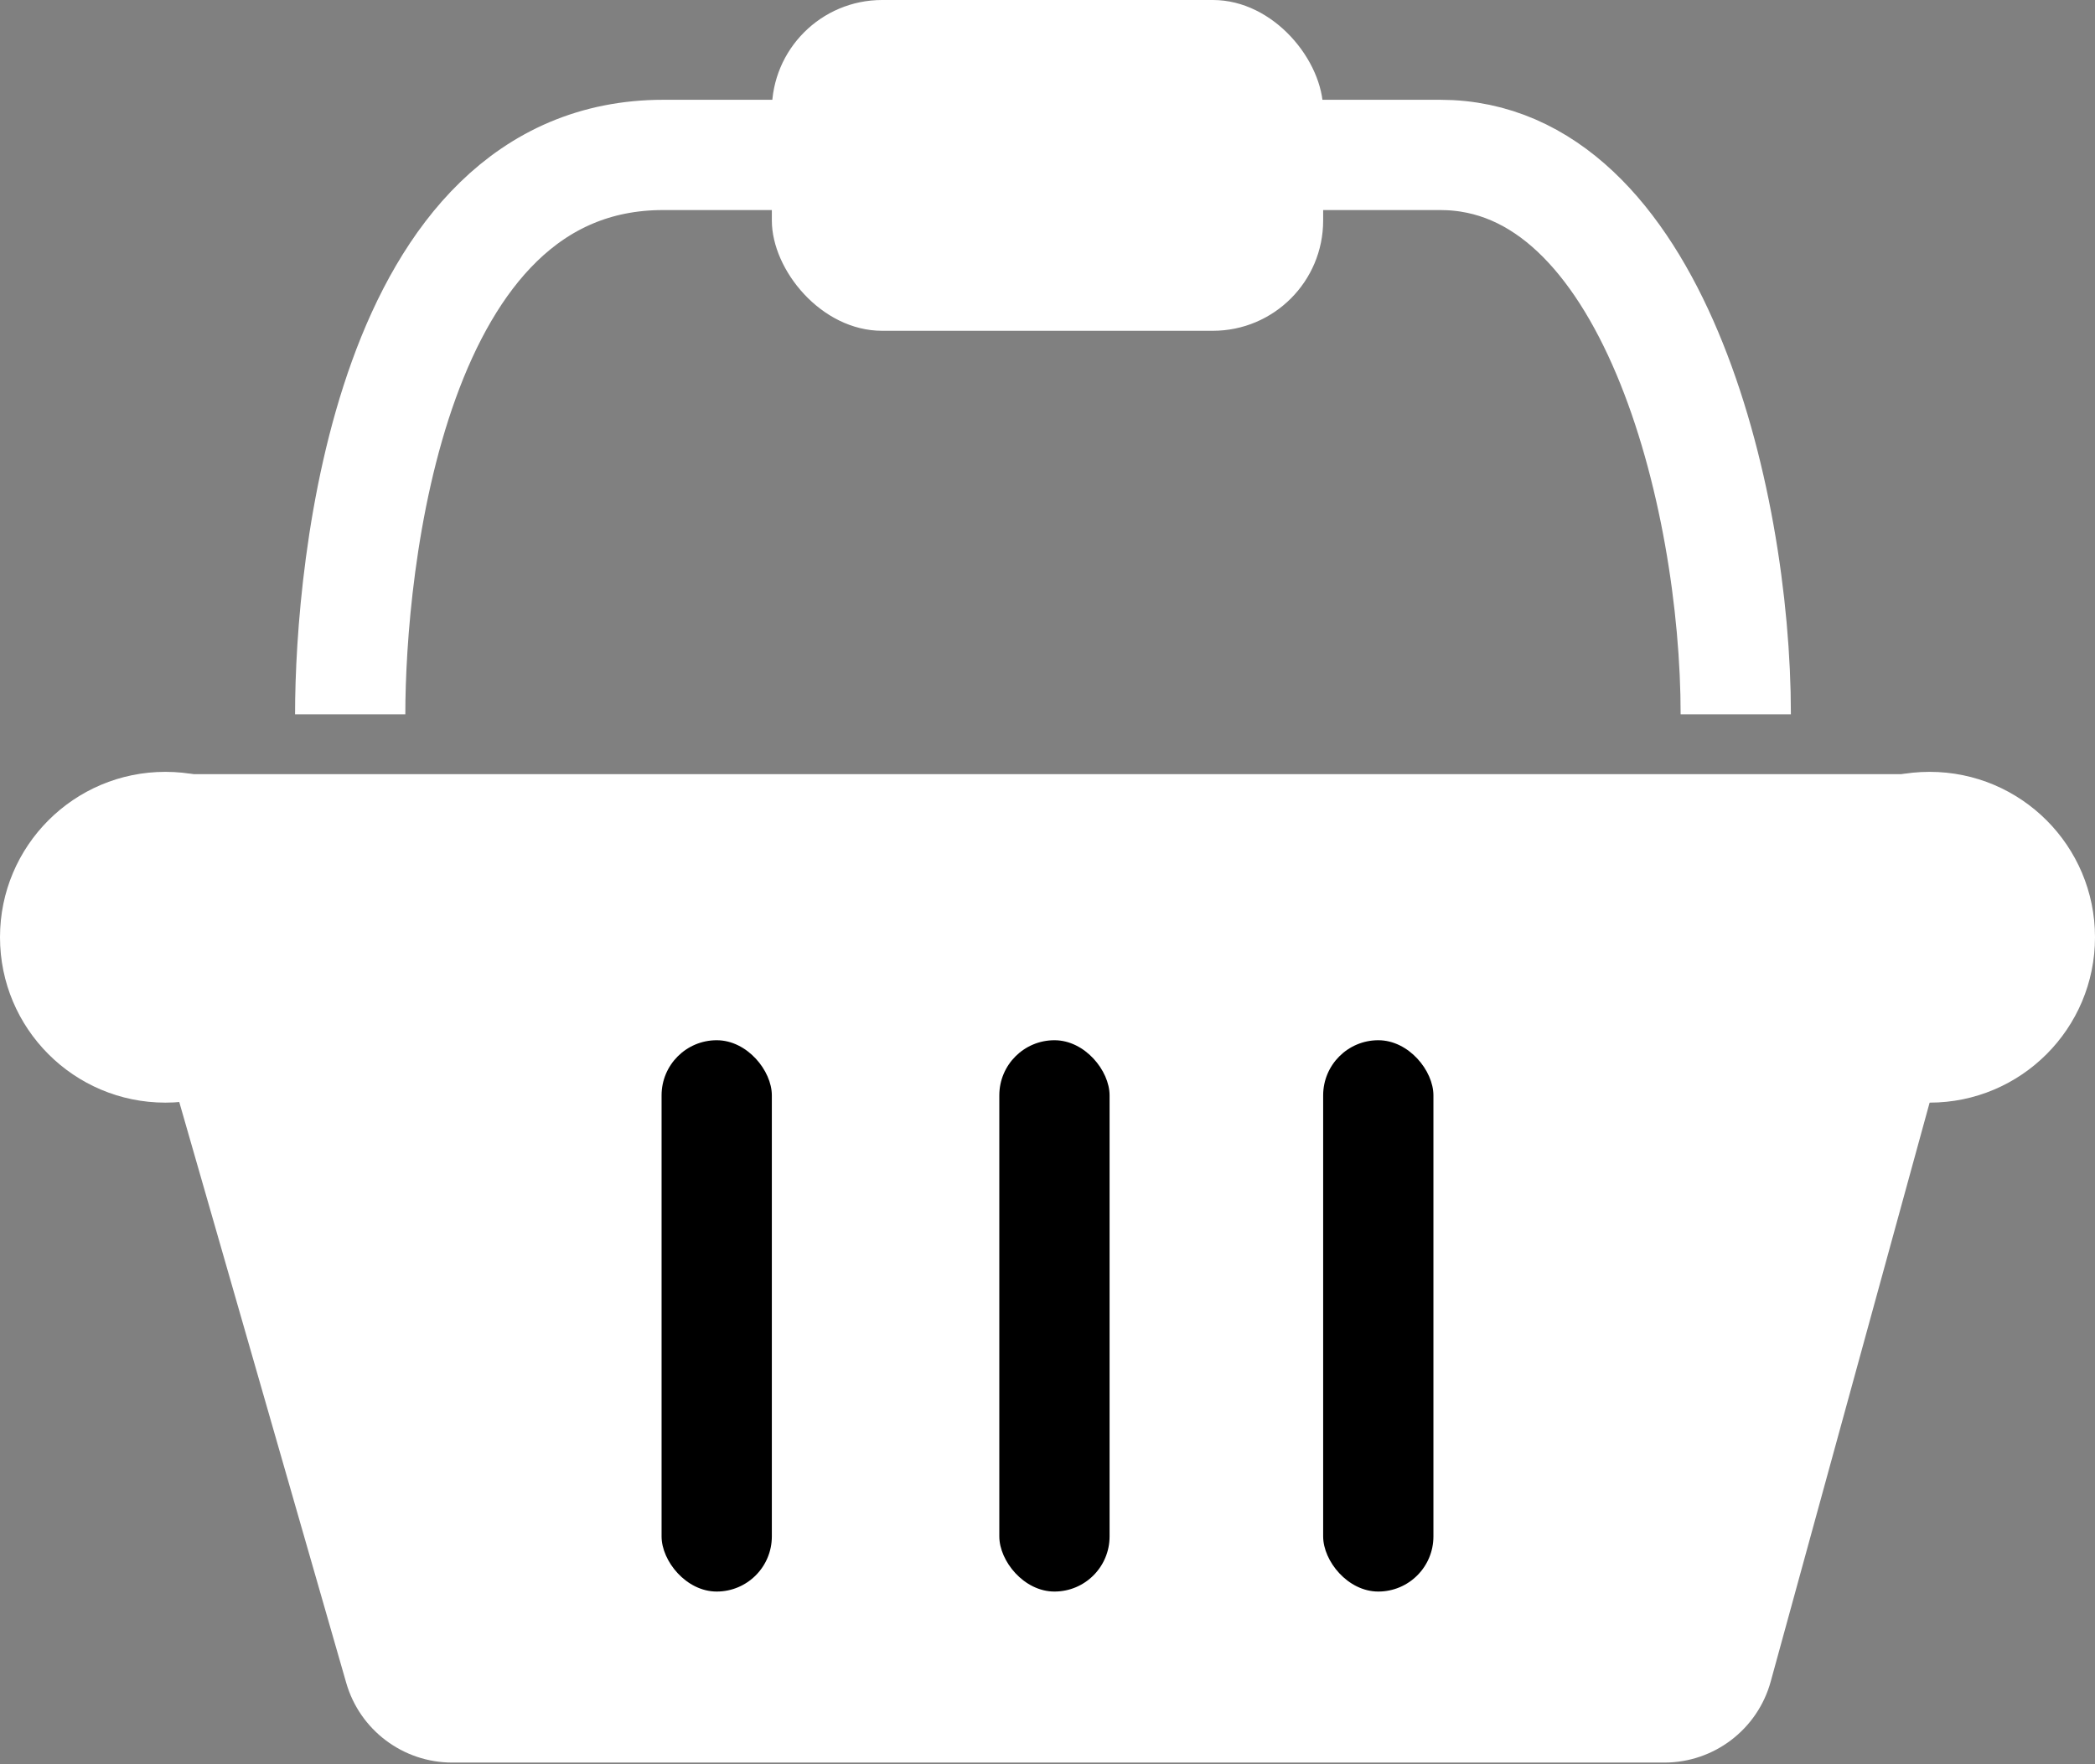
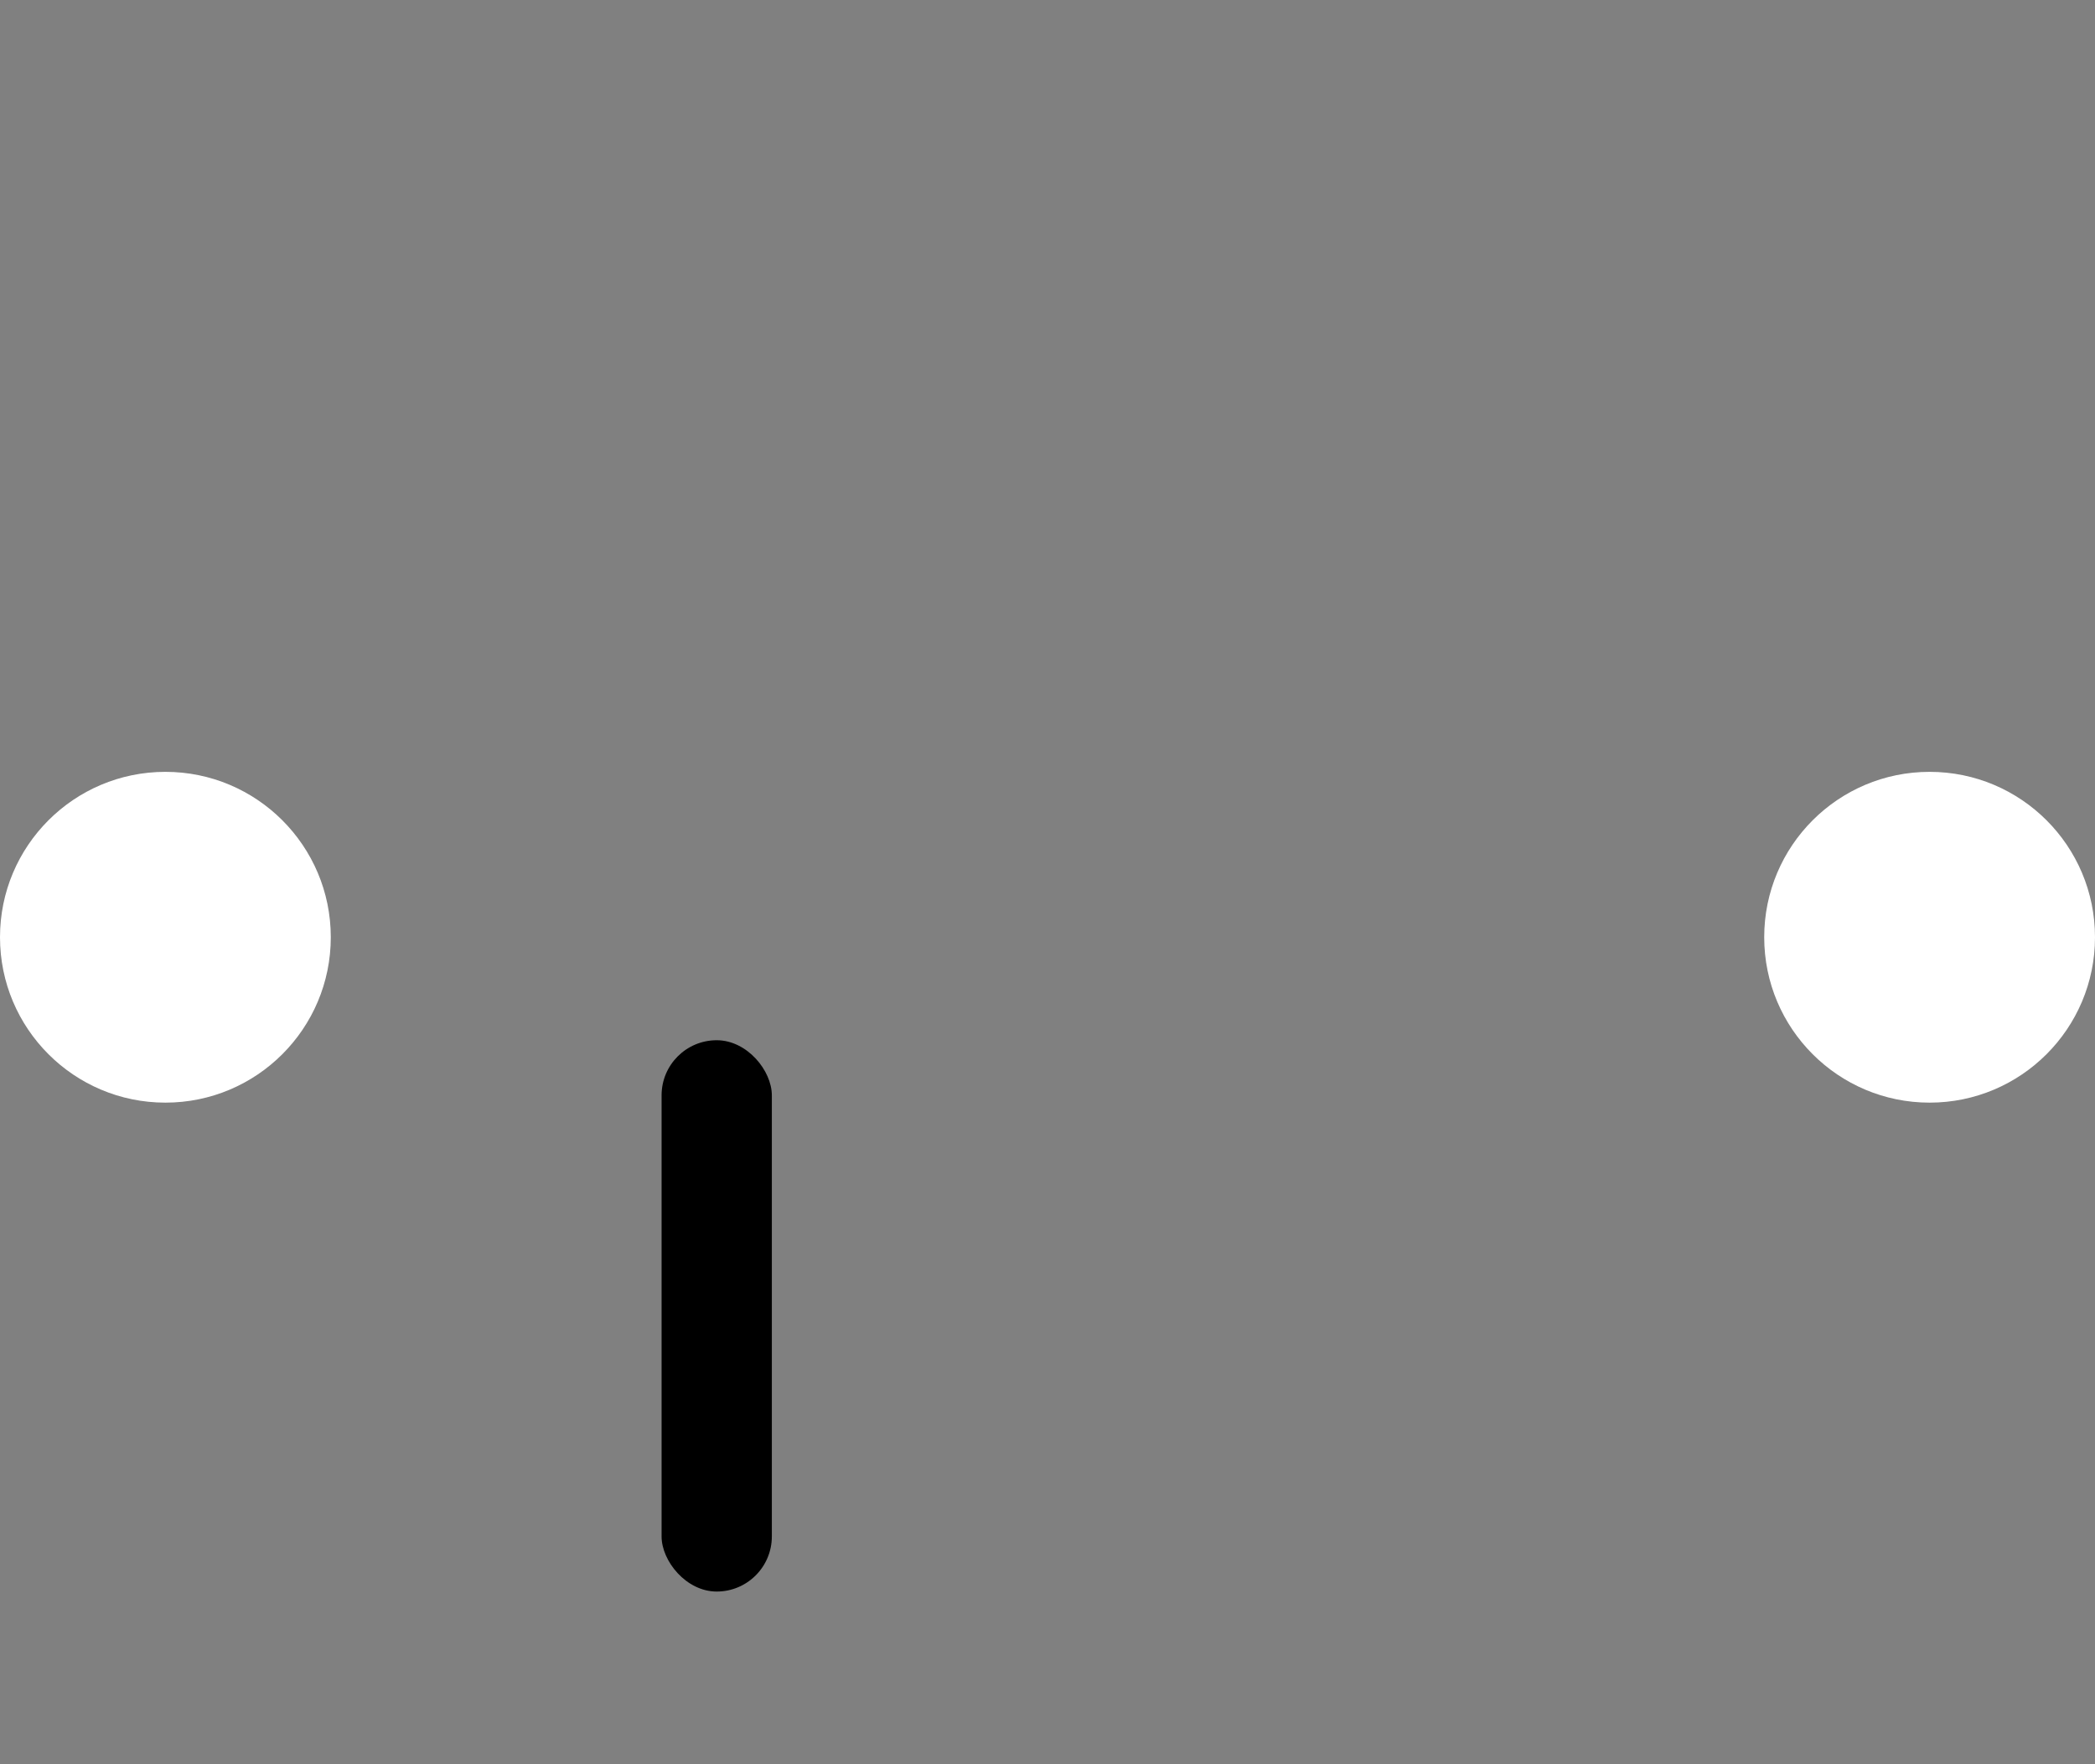
<svg xmlns="http://www.w3.org/2000/svg" width="19px" height="16px" viewBox="0 0 19 16" version="1.1">
  <rect x="0" y="0" width="19" height="16" fill="#808080" stroke="none" />
  <title>cart-white</title>
  <desc>Created with Sketch.</desc>
  <defs />
  <g id="Page-1" stroke="none" stroke-width="1" fill="none" fill-rule="evenodd">
    <g id="cart-white">
      <circle id="Oval" fill="#FFFFFF" cx="1.5" cy="8.5" r="1.5" />
      <circle id="Oval" fill="#FFFFFF" cx="17.5" cy="8.5" r="1.5" />
-       <path d="M1.573,7.021 L17.552,7.021 L17.552,9.811 L16.059,15.25 C15.94,15.684 15.545,15.985 15.095,15.985 L4.101,15.985 C3.655,15.985 3.263,15.69 3.14,15.262 L1.573,9.811 L1.573,7.021 Z" id="Path-2" fill="#FFFFFF" />
-       <rect id="Rectangle" fill="#FFFFFF" x="7" y="0" width="5" height="3" rx="1" />
-       <path d="M3.176,6.478 C3.176,5.147 3.528,1.405 6.015,1.405 C8.501,1.405 11.144,1.405 13.061,1.405 C14.977,1.405 15.742,4.499 15.742,6.478" id="Path-3" stroke="#FFFFFF" />
      <rect id="Rectangle-2" fill="#000000" x="6" y="9.434" width="1" height="5" rx="0.5" />
-       <rect id="Rectangle-2" fill="#000000" x="12" y="9.434" width="1" height="5" rx="0.5" />
-       <rect id="Rectangle-2" fill="#000000" x="9.063" y="9.434" width="1" height="5" rx="0.5" />
    </g>
  </g>
</svg>